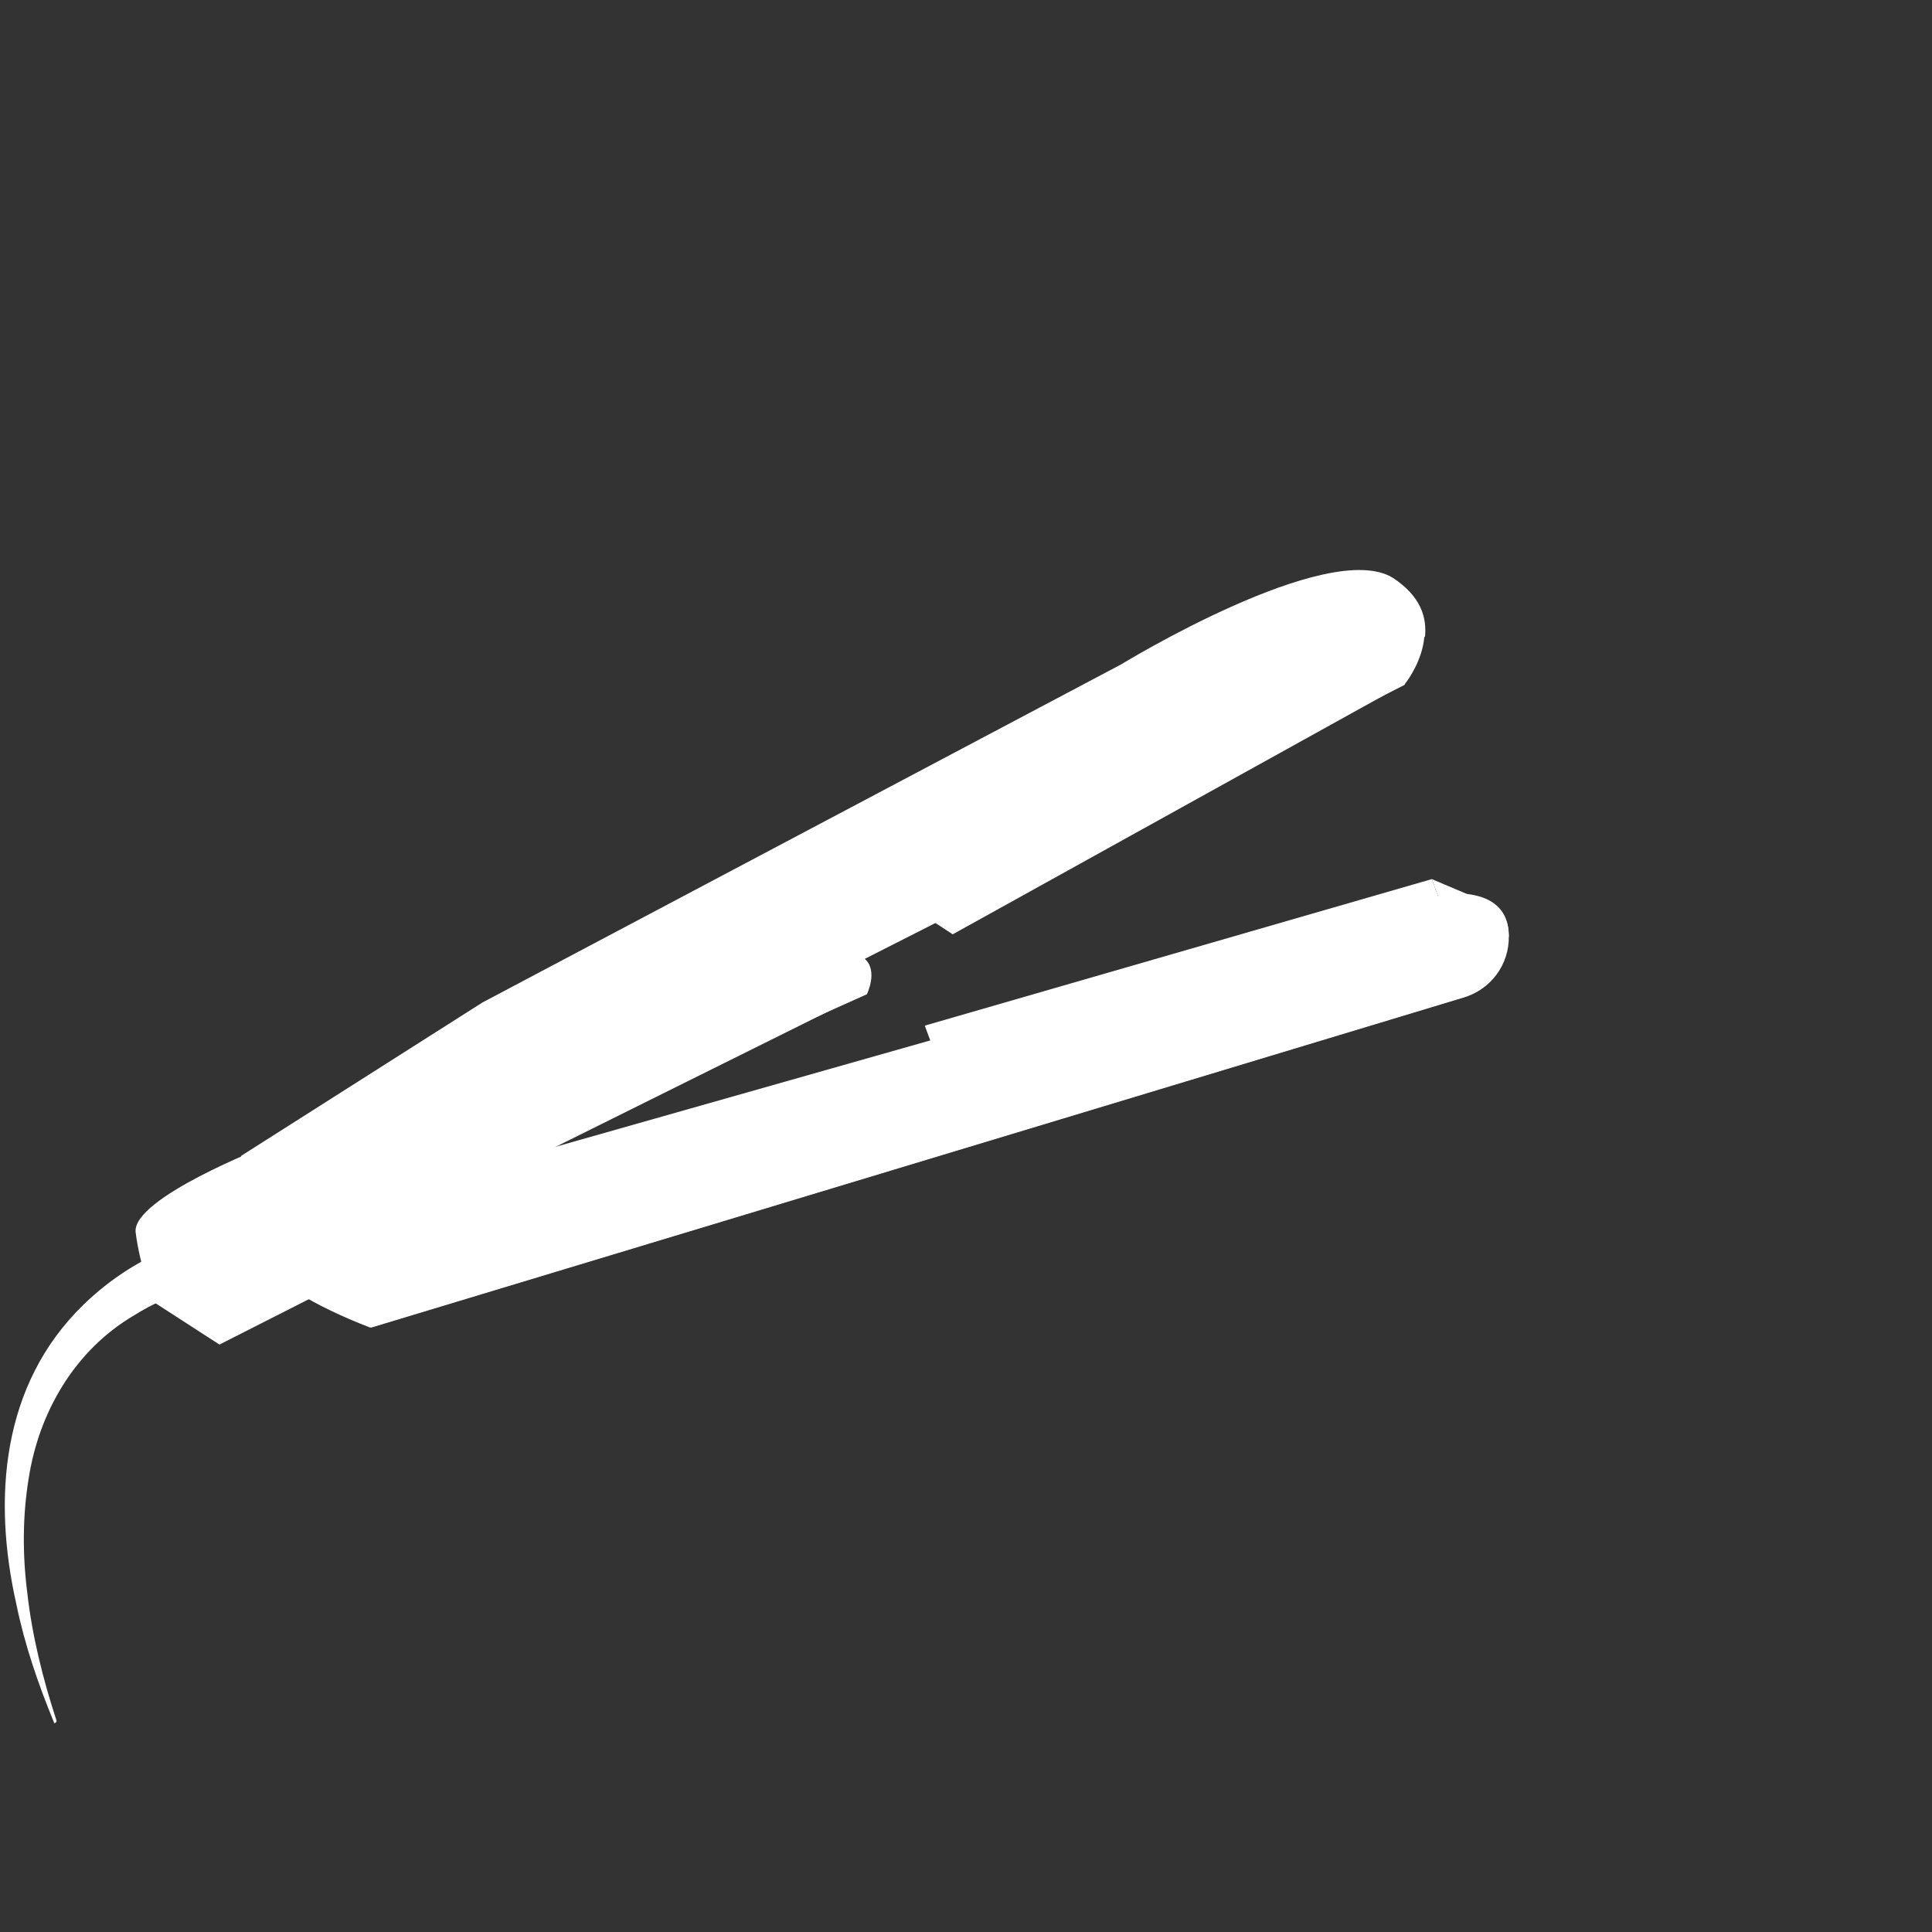
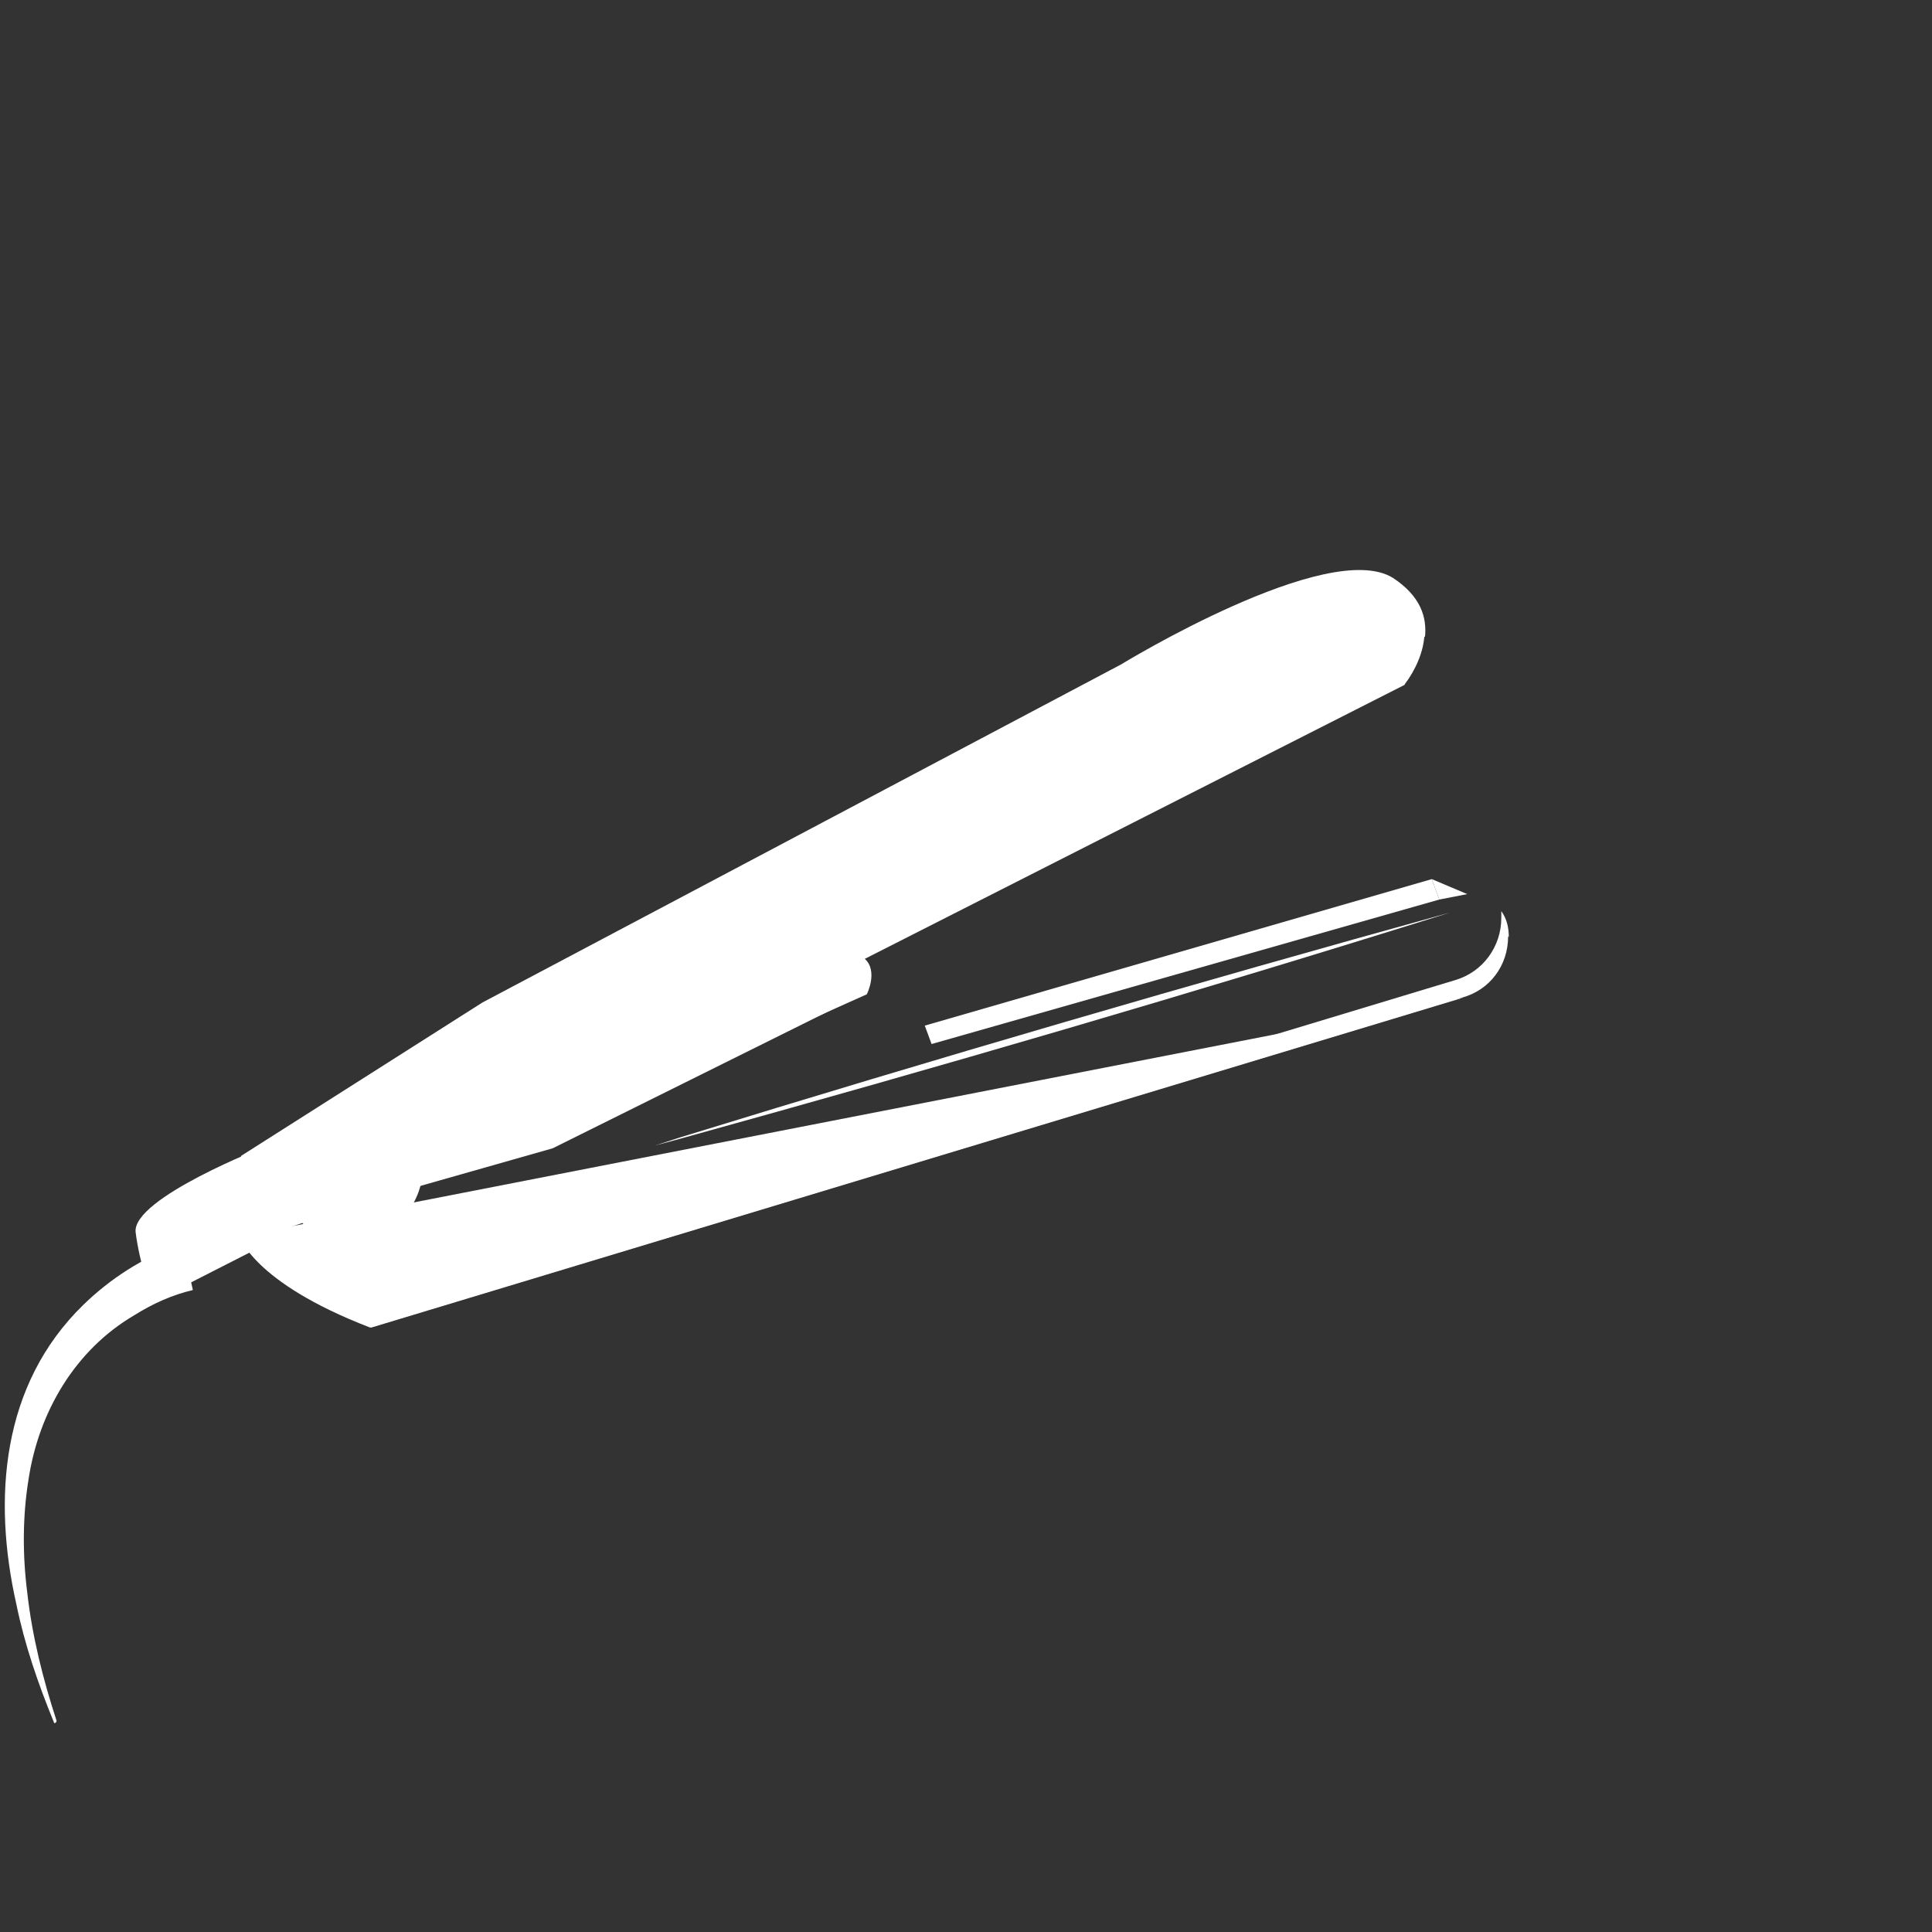
<svg xmlns="http://www.w3.org/2000/svg" id="Ebene_1" data-name="Ebene 1" version="1.1" viewBox="0 0 283.5 283.5">
  <rect x="0" y="0" width="283.5" height="283.5" fill="#333333" stroke="none" />
  <defs>
    <style>
      .cls-1 {
        fill: #fff;
        stroke-width: 0px;
      }
    </style>
  </defs>
  <path class="cls-1" d="M28.3,189.3c-3,.7-5.9,2-8.6,3.7-8.7,5.1-14,14.2-15.5,24-.9,5.5-.9,11.2-.2,16.7.7,6.3,2.3,12.7,4.3,18.8,0,.3-.4.5-.4.2-2.3-5.6-4.3-11.4-5.5-17.3-3.5-15.5-2.2-32.2,9.8-43.9,4-3.9,8.7-6.9,13.9-8.8.2,0,.4-.2.7-.2h0l1.5,6.8h0Z" />
-   <polygon class="cls-1" points="37.2 183.3 22.3 190.9 32.2 197.3 45.8 190.4 37.2 183.3" />
  <path class="cls-1" d="M39,168.2s-19.6,7.6-19.1,12.6c.6,4.9,2.6,10.2,2.6,10.2l15.3-7.8,1.2-14.9Z" />
  <g>
    <polygon class="cls-1" points="211.2 132 210.1 129 215.3 131.2 211.2 132" />
    <polygon class="cls-1" points="135.7 150.5 136.7 153.2 211.2 132 210.1 129 135.7 150.5" />
  </g>
-   <path class="cls-1" d="M35.3,181.4s1.8,6.7,19.2,13.4l160.2-48.4c4.1-1.2,6.8-4.9,6.7-9.1,0-3.4-2-6.5-8.9-6.2" />
+   <path class="cls-1" d="M35.3,181.4s1.8,6.7,19.2,13.4l160.2-48.4" />
  <path class="cls-1" d="M221.4,137.5c0-1.4-.3-2.7-1.1-3.8,0,.3,0,.6,0,1,0,4.2-2.7,7.9-6.7,9.1l-150.2,45.4c-8.6,2.6-18,.7-24.9-5-1.3-1.1-2.2-2.1-2.9-2.9h-.5c0,0,1.8,6.8,19.2,13.5l160.2-48.4c4.1-1.1,6.8-4.7,6.8-9h0Z" />
  <path class="cls-1" d="M206.2,100.3s7.5-9.3-1.9-15.3c-9.5-5.9-39.9,12.7-39.9,12.7l-93.6,49.6-35.4,22.5s-2.9,9,.3,13.1l.3-.6,41-13.9,50.2-22.5s1.7-3.4-.3-5.2c0,0,79.2-40.2,79.2-40.2Z" />
  <path class="cls-1" d="M43.7,173.2l29.8-19,93.7-49.6s30.4-18.6,39.9-12.7c.8.5,1.5,1,2,1.6.3-2.9-.6-6-4.7-8.7-9.5-5.9-39.9,12.7-39.9,12.7l-93.7,49.6-35.4,22.5s-2.9,9,.3,13.1l1.7,1.7h0c.3-4.4,2.6-8.7,6.4-11.2h0Z" />
-   <polygon class="cls-1" points="197.5 92.2 206.2 100.3 139.8 137.1 130.8 131.2 197.5 92.2" />
  <path class="cls-1" d="M196.5,89.3" />
  <path class="cls-1" d="M130.2,130.3l-1.4-3.7,66.2-37.8c.7-.4,1.5-.7,2.3-.7,2.7-.4,8.6-.7,9.7,3.9,1,4.1-1.2,7.3-1.2,7.3,3.3-11.8-8.8-7.9-8.8-7.9h0s-66.7,38.9-66.7,38.9Z" />
  <ellipse class="cls-1" cx="52.2" cy="172.6" rx="10.4" ry="9.2" transform="translate(-106 86.1) rotate(-44.5)" />
  <polygon class="cls-1" points="123.3 138.1 127 141.6 127.5 143.8 127.2 145.6 81.1 168.5 60 174.5 123.3 138.1" />
  <polygon class="cls-1" points="58.7 169.4 60.7 174.4 122.8 139.3 121.8 135.9 58.7 169.4" />
  <path class="cls-1" d="M127.8,142.6h0c0,.6,0,1.6-.4,2.5l-.3.6s0-6-4.4-6.3l-1.1-3.4s0,.2,0,0" />
  <path class="cls-1" d="M197.5,92.2l8.7,8s4.6-13.6-8.5-8.2" />
  <path class="cls-1" d="M212.8,133.9c-37.3,11.7-75.4,22.8-113,33.2l-3.7,1,3.7-1.2c37.3-11.5,75.4-22.6,113-33h0Z" />
-   <path class="cls-1" d="M185.4,92.9c-14.3,8.7-29.3,16.9-44.3,24.3,14.3-8.6,29.3-16.8,44.3-24.3h0Z" />
</svg>